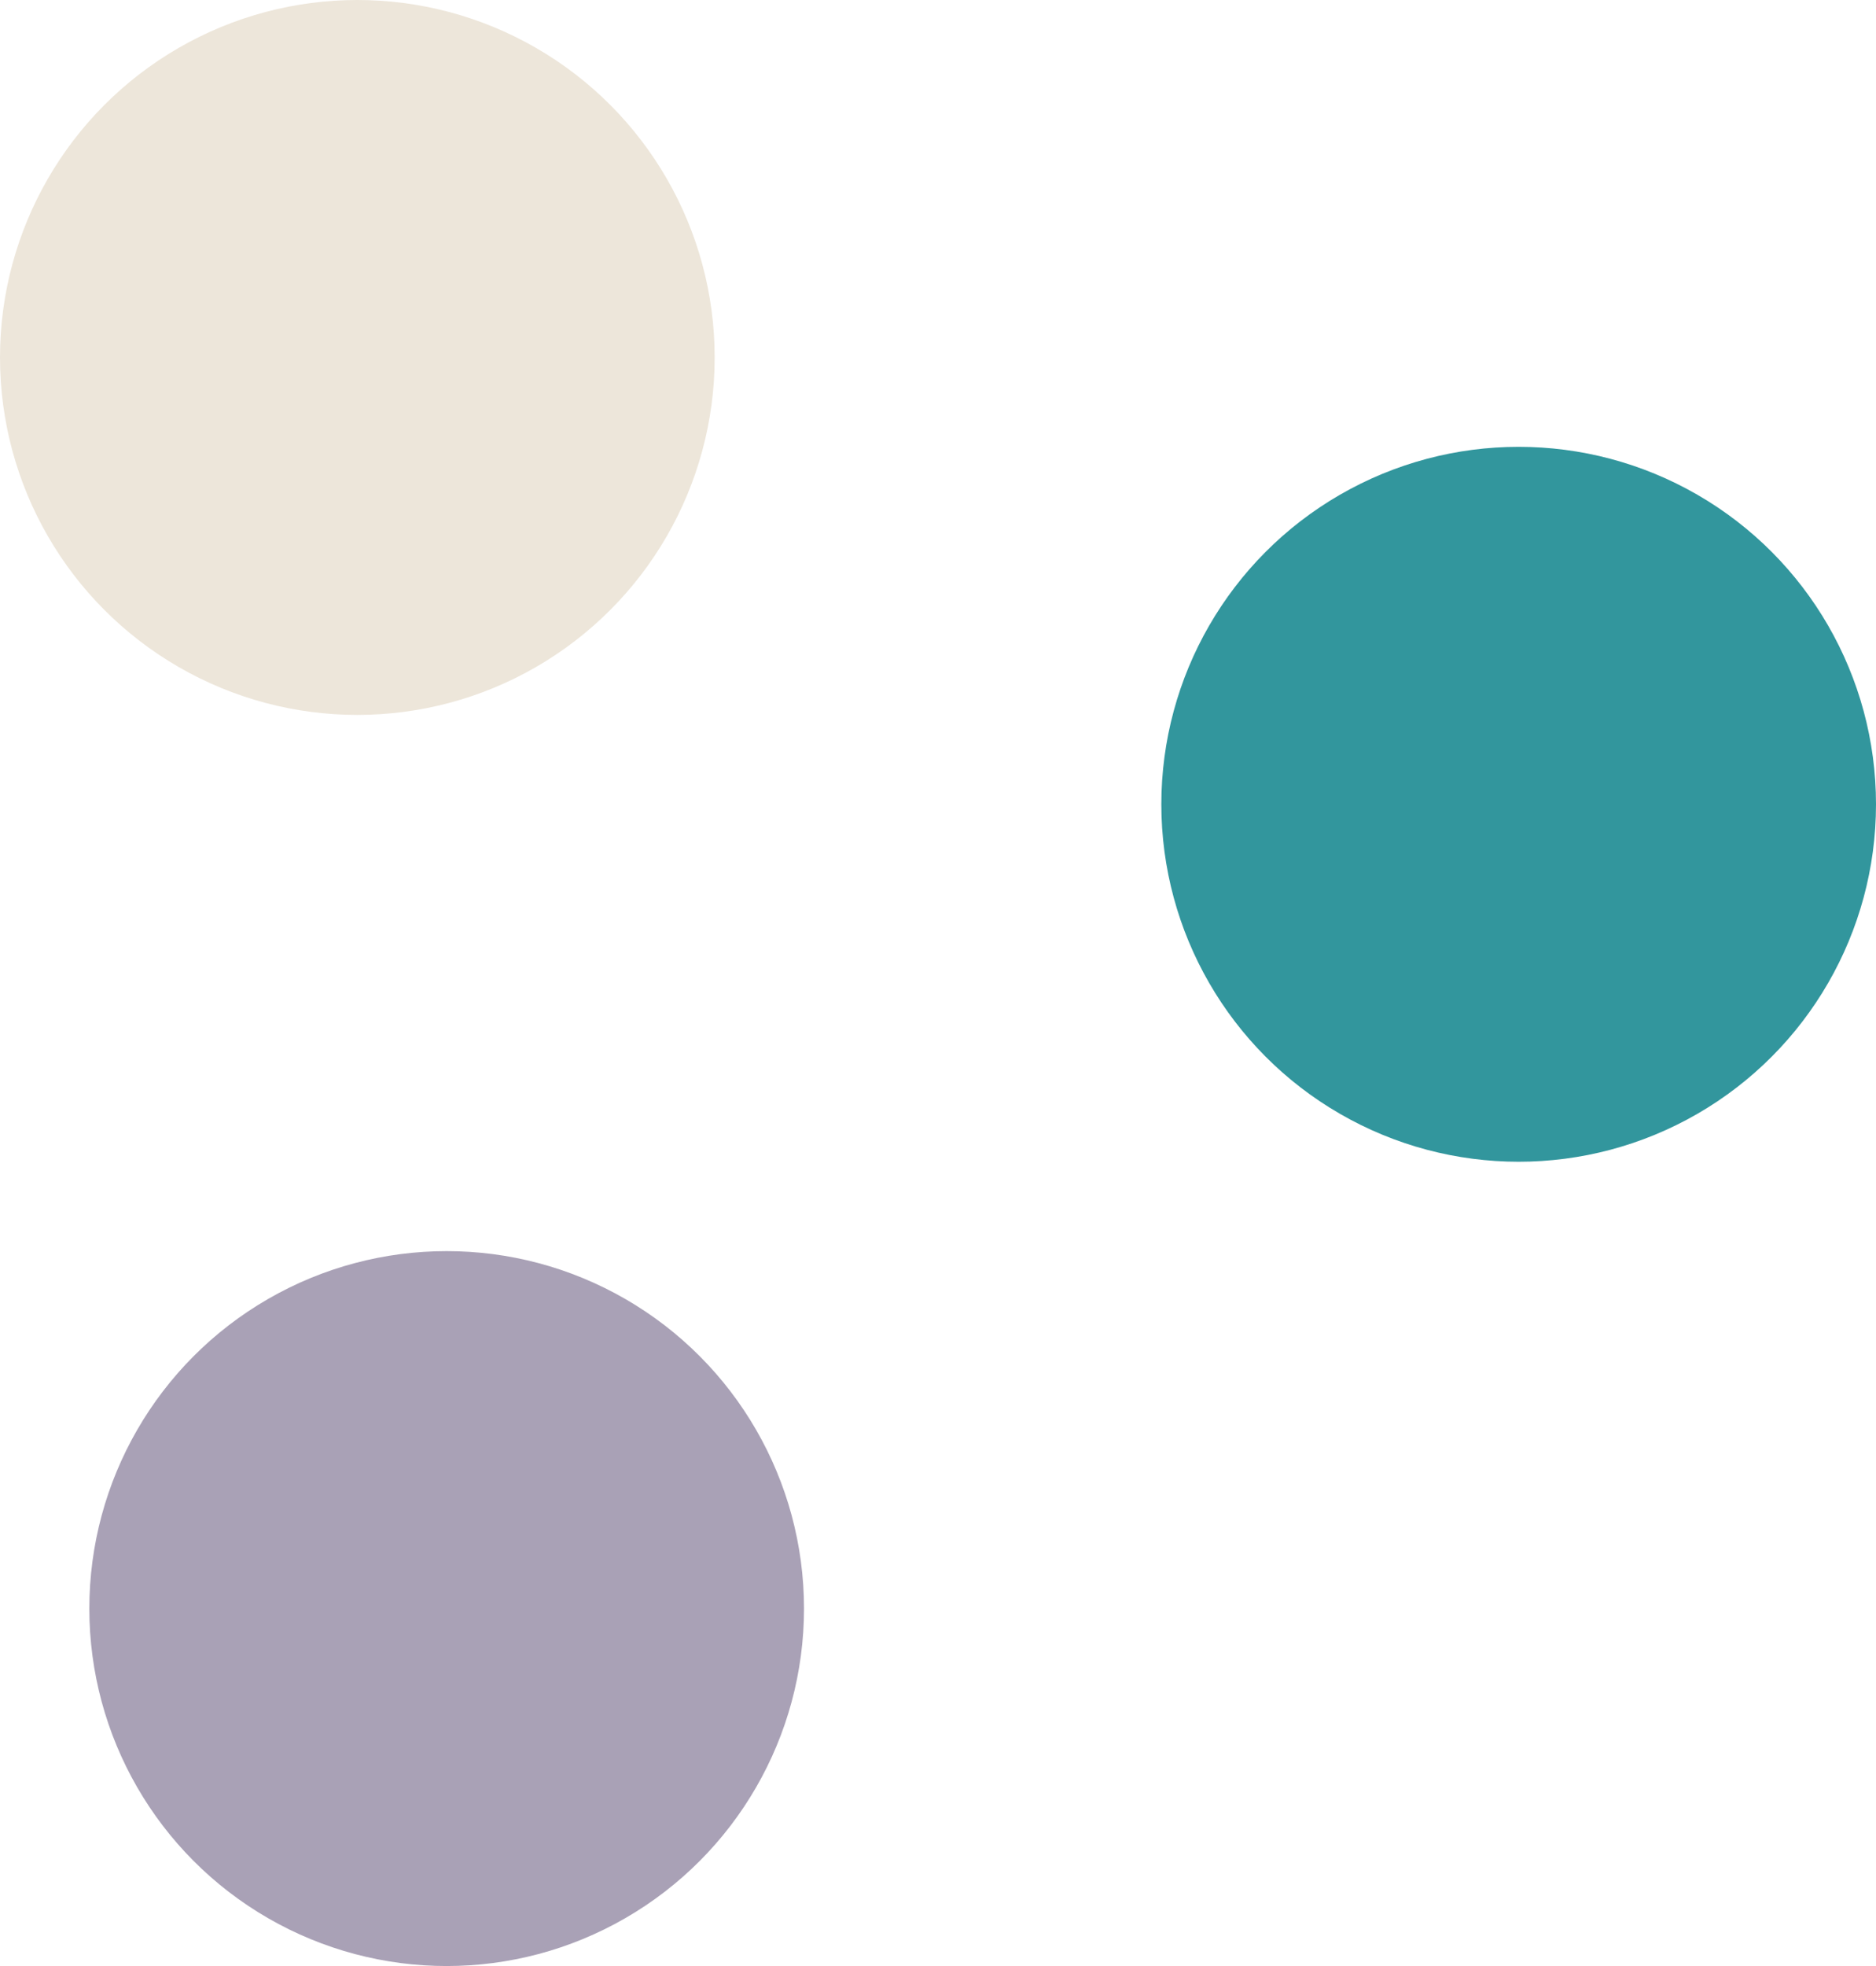
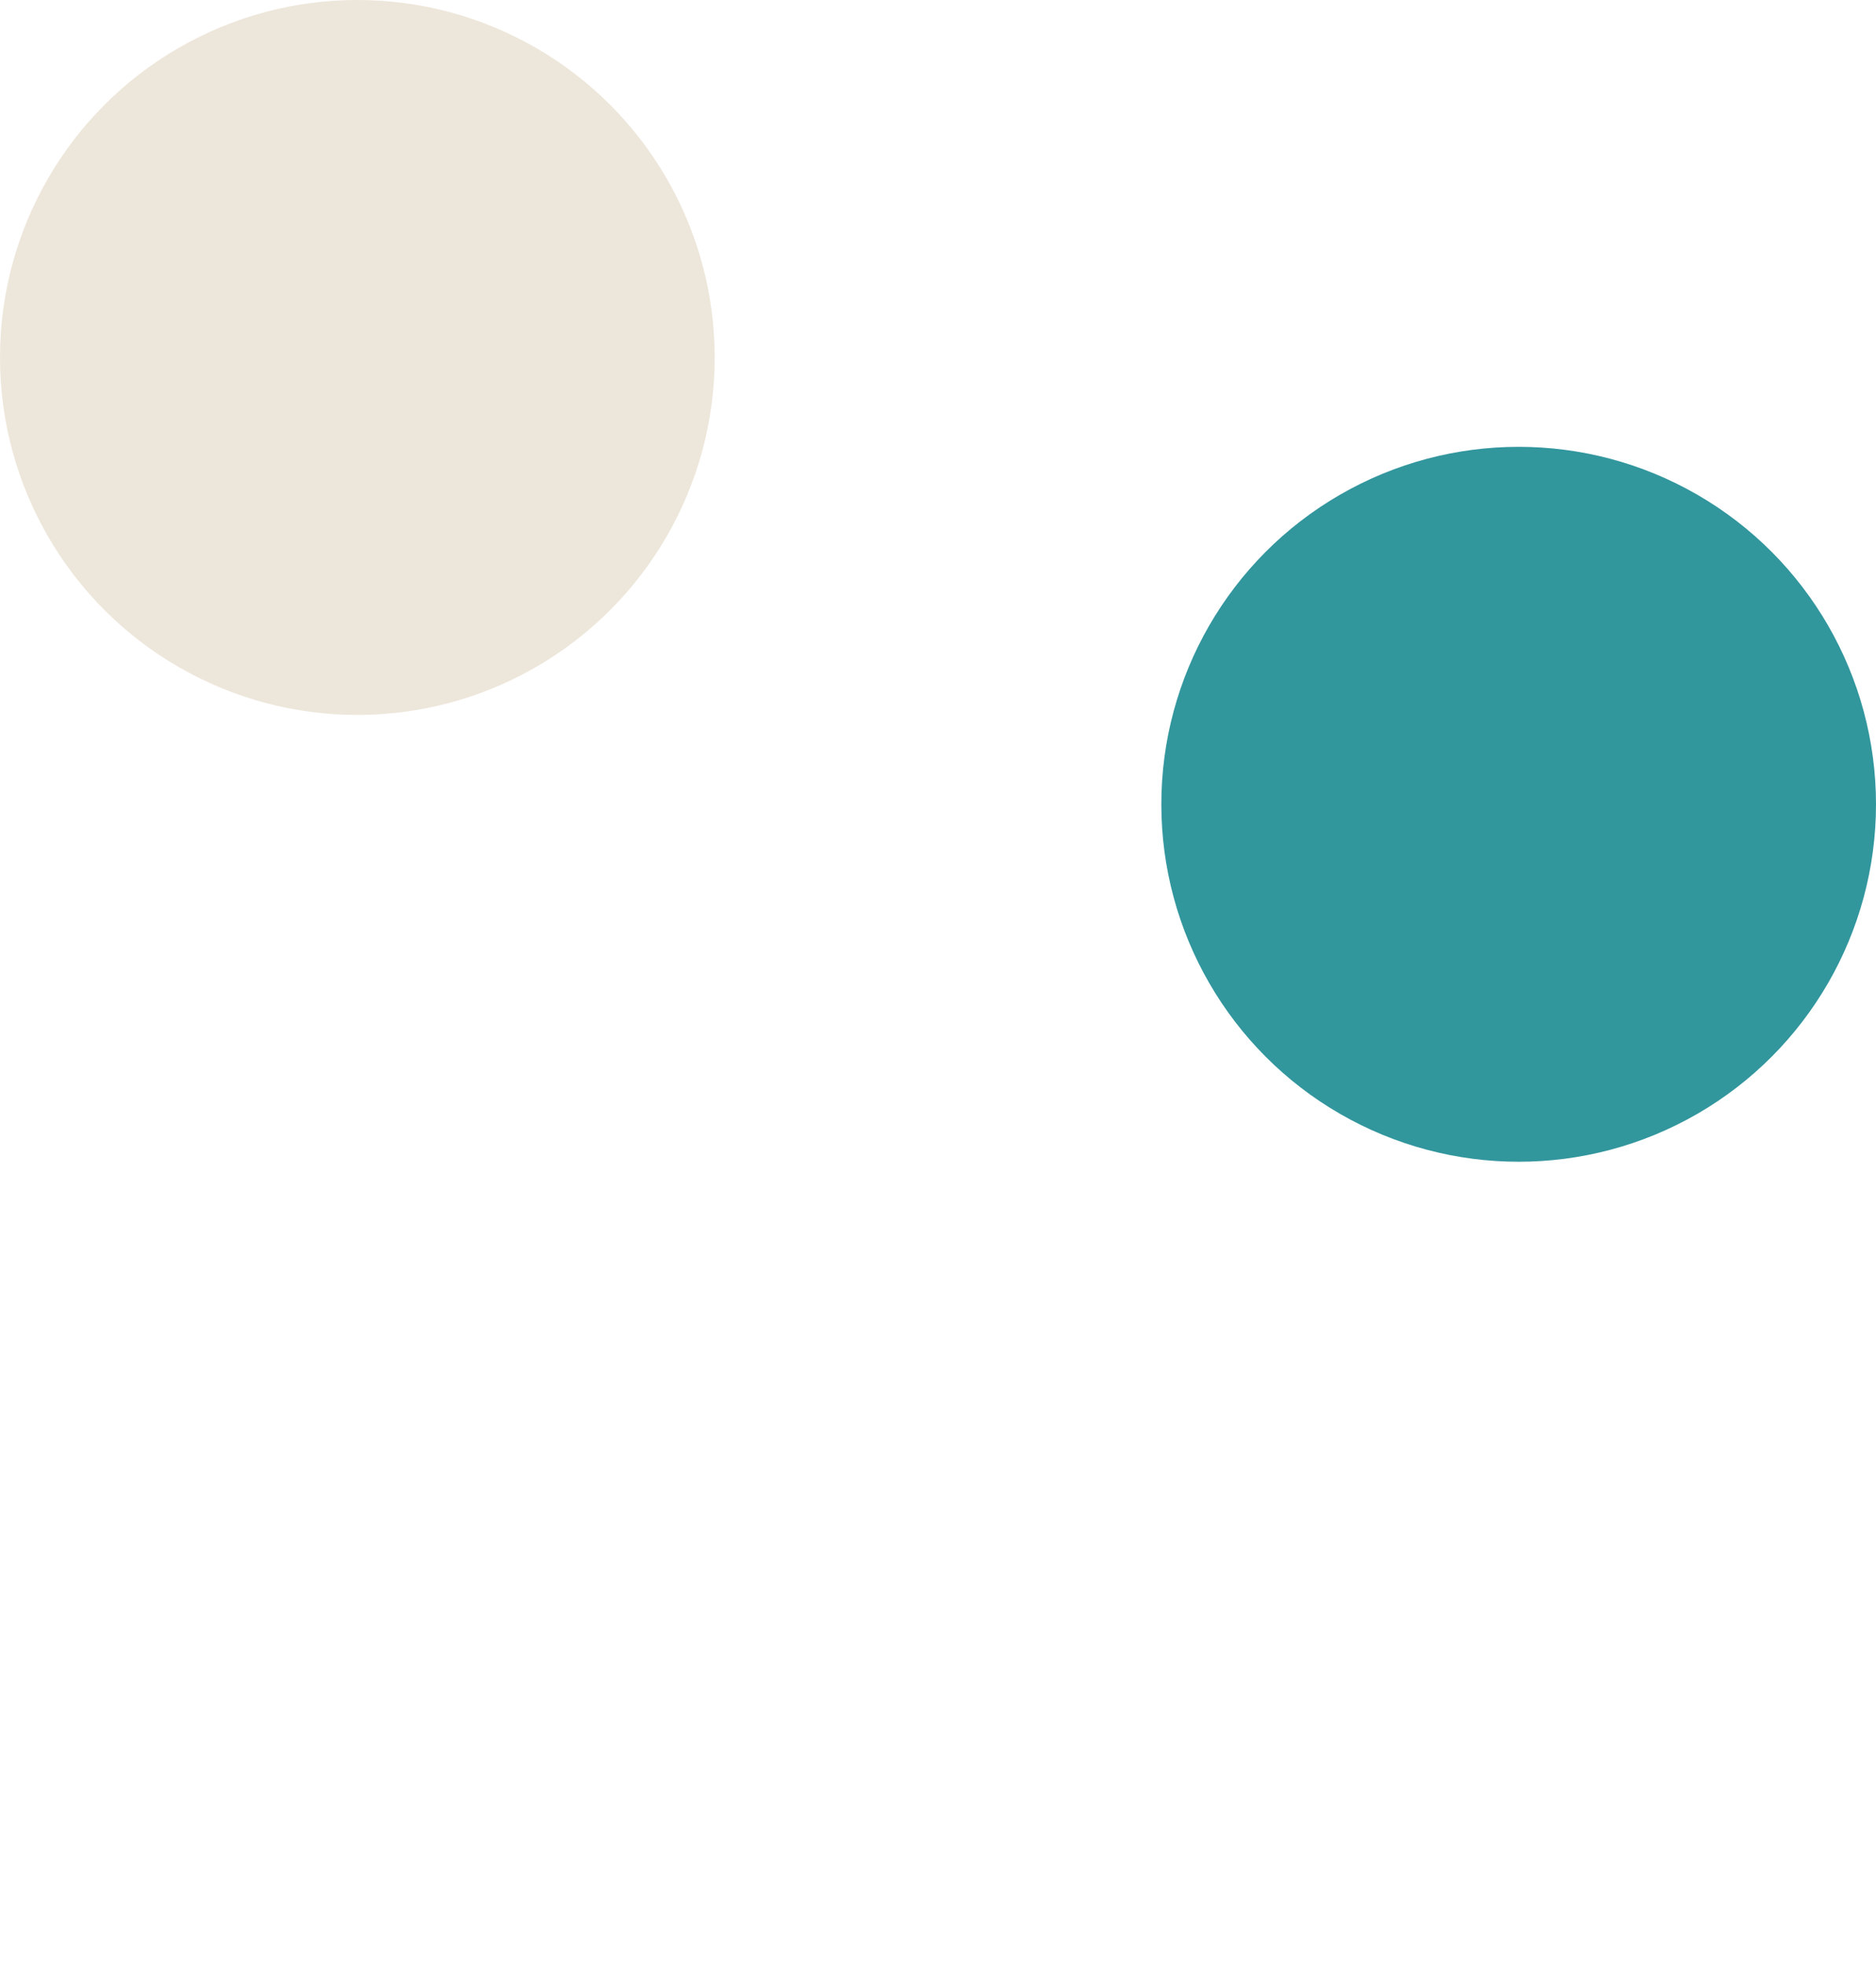
<svg xmlns="http://www.w3.org/2000/svg" width="21" height="22" viewBox="0 0 21 22">
  <g fill="none" fill-rule="evenodd">
    <circle cx="17" cy="9" r="4" fill="#32969D" />
    <circle cx="4" cy="4" r="4" fill="#EDE6DA" />
-     <circle cx="5" cy="18" r="4" fill="#A9A1B6" />
  </g>
</svg>